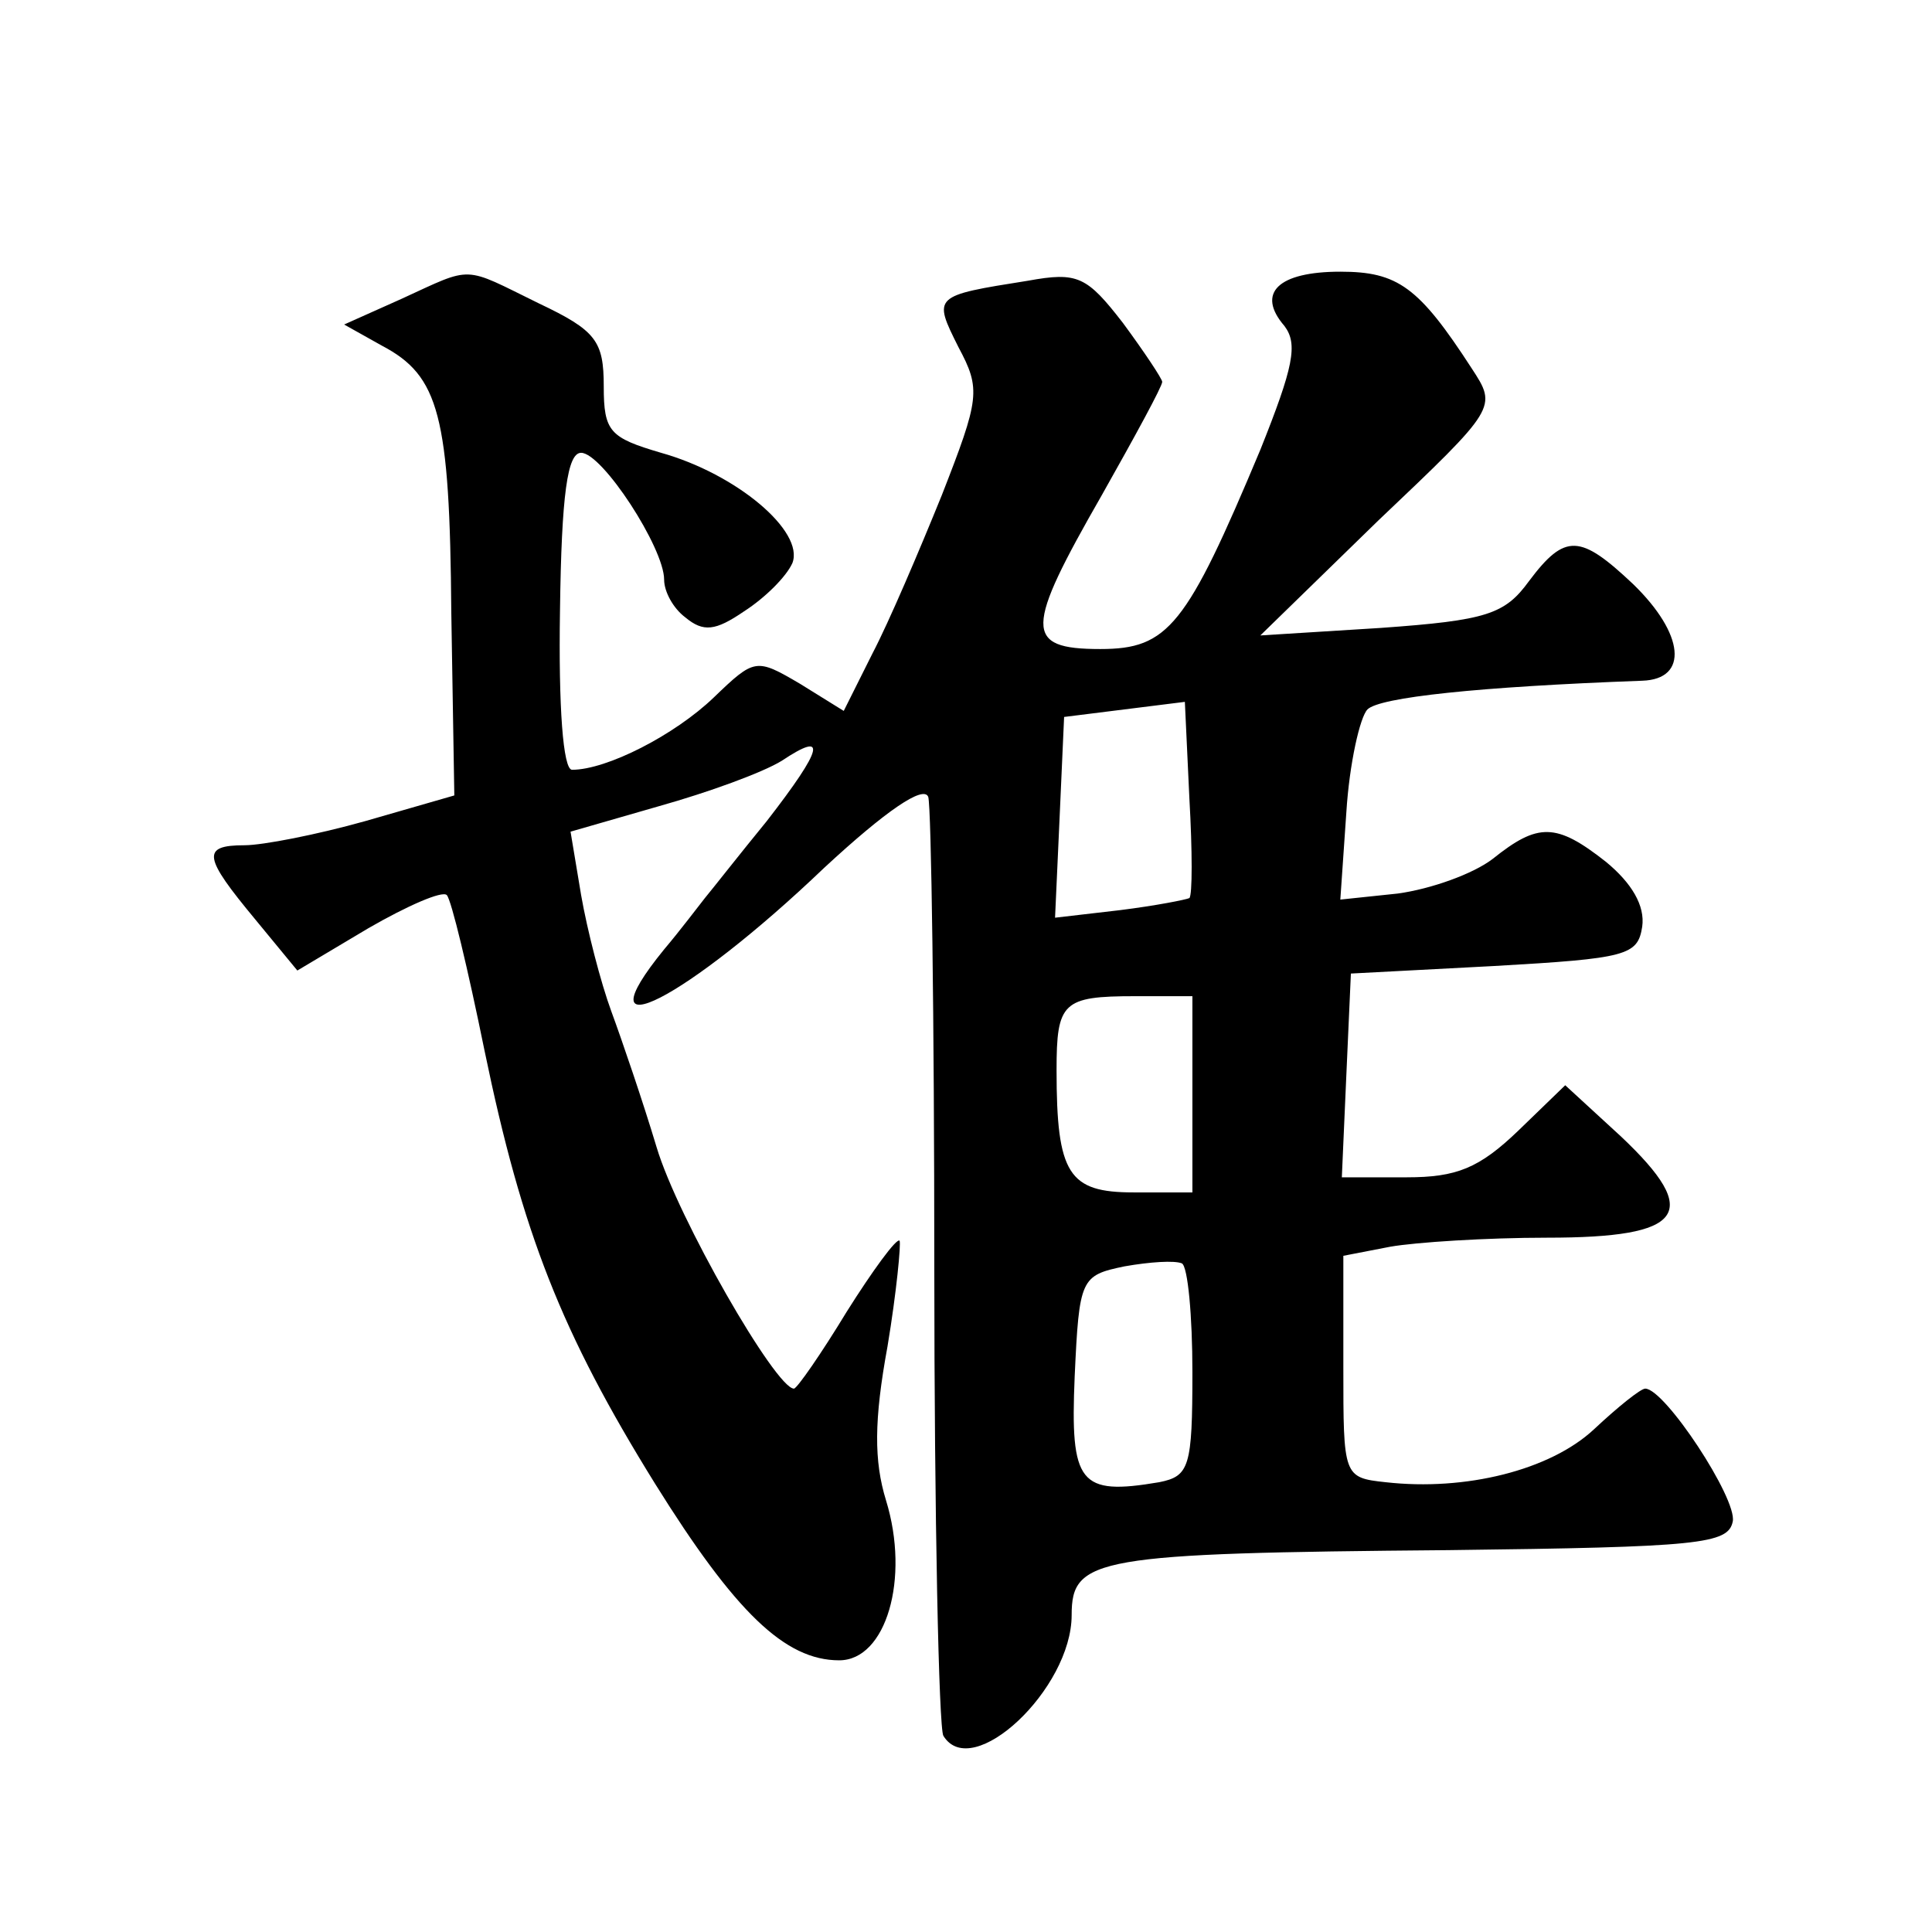
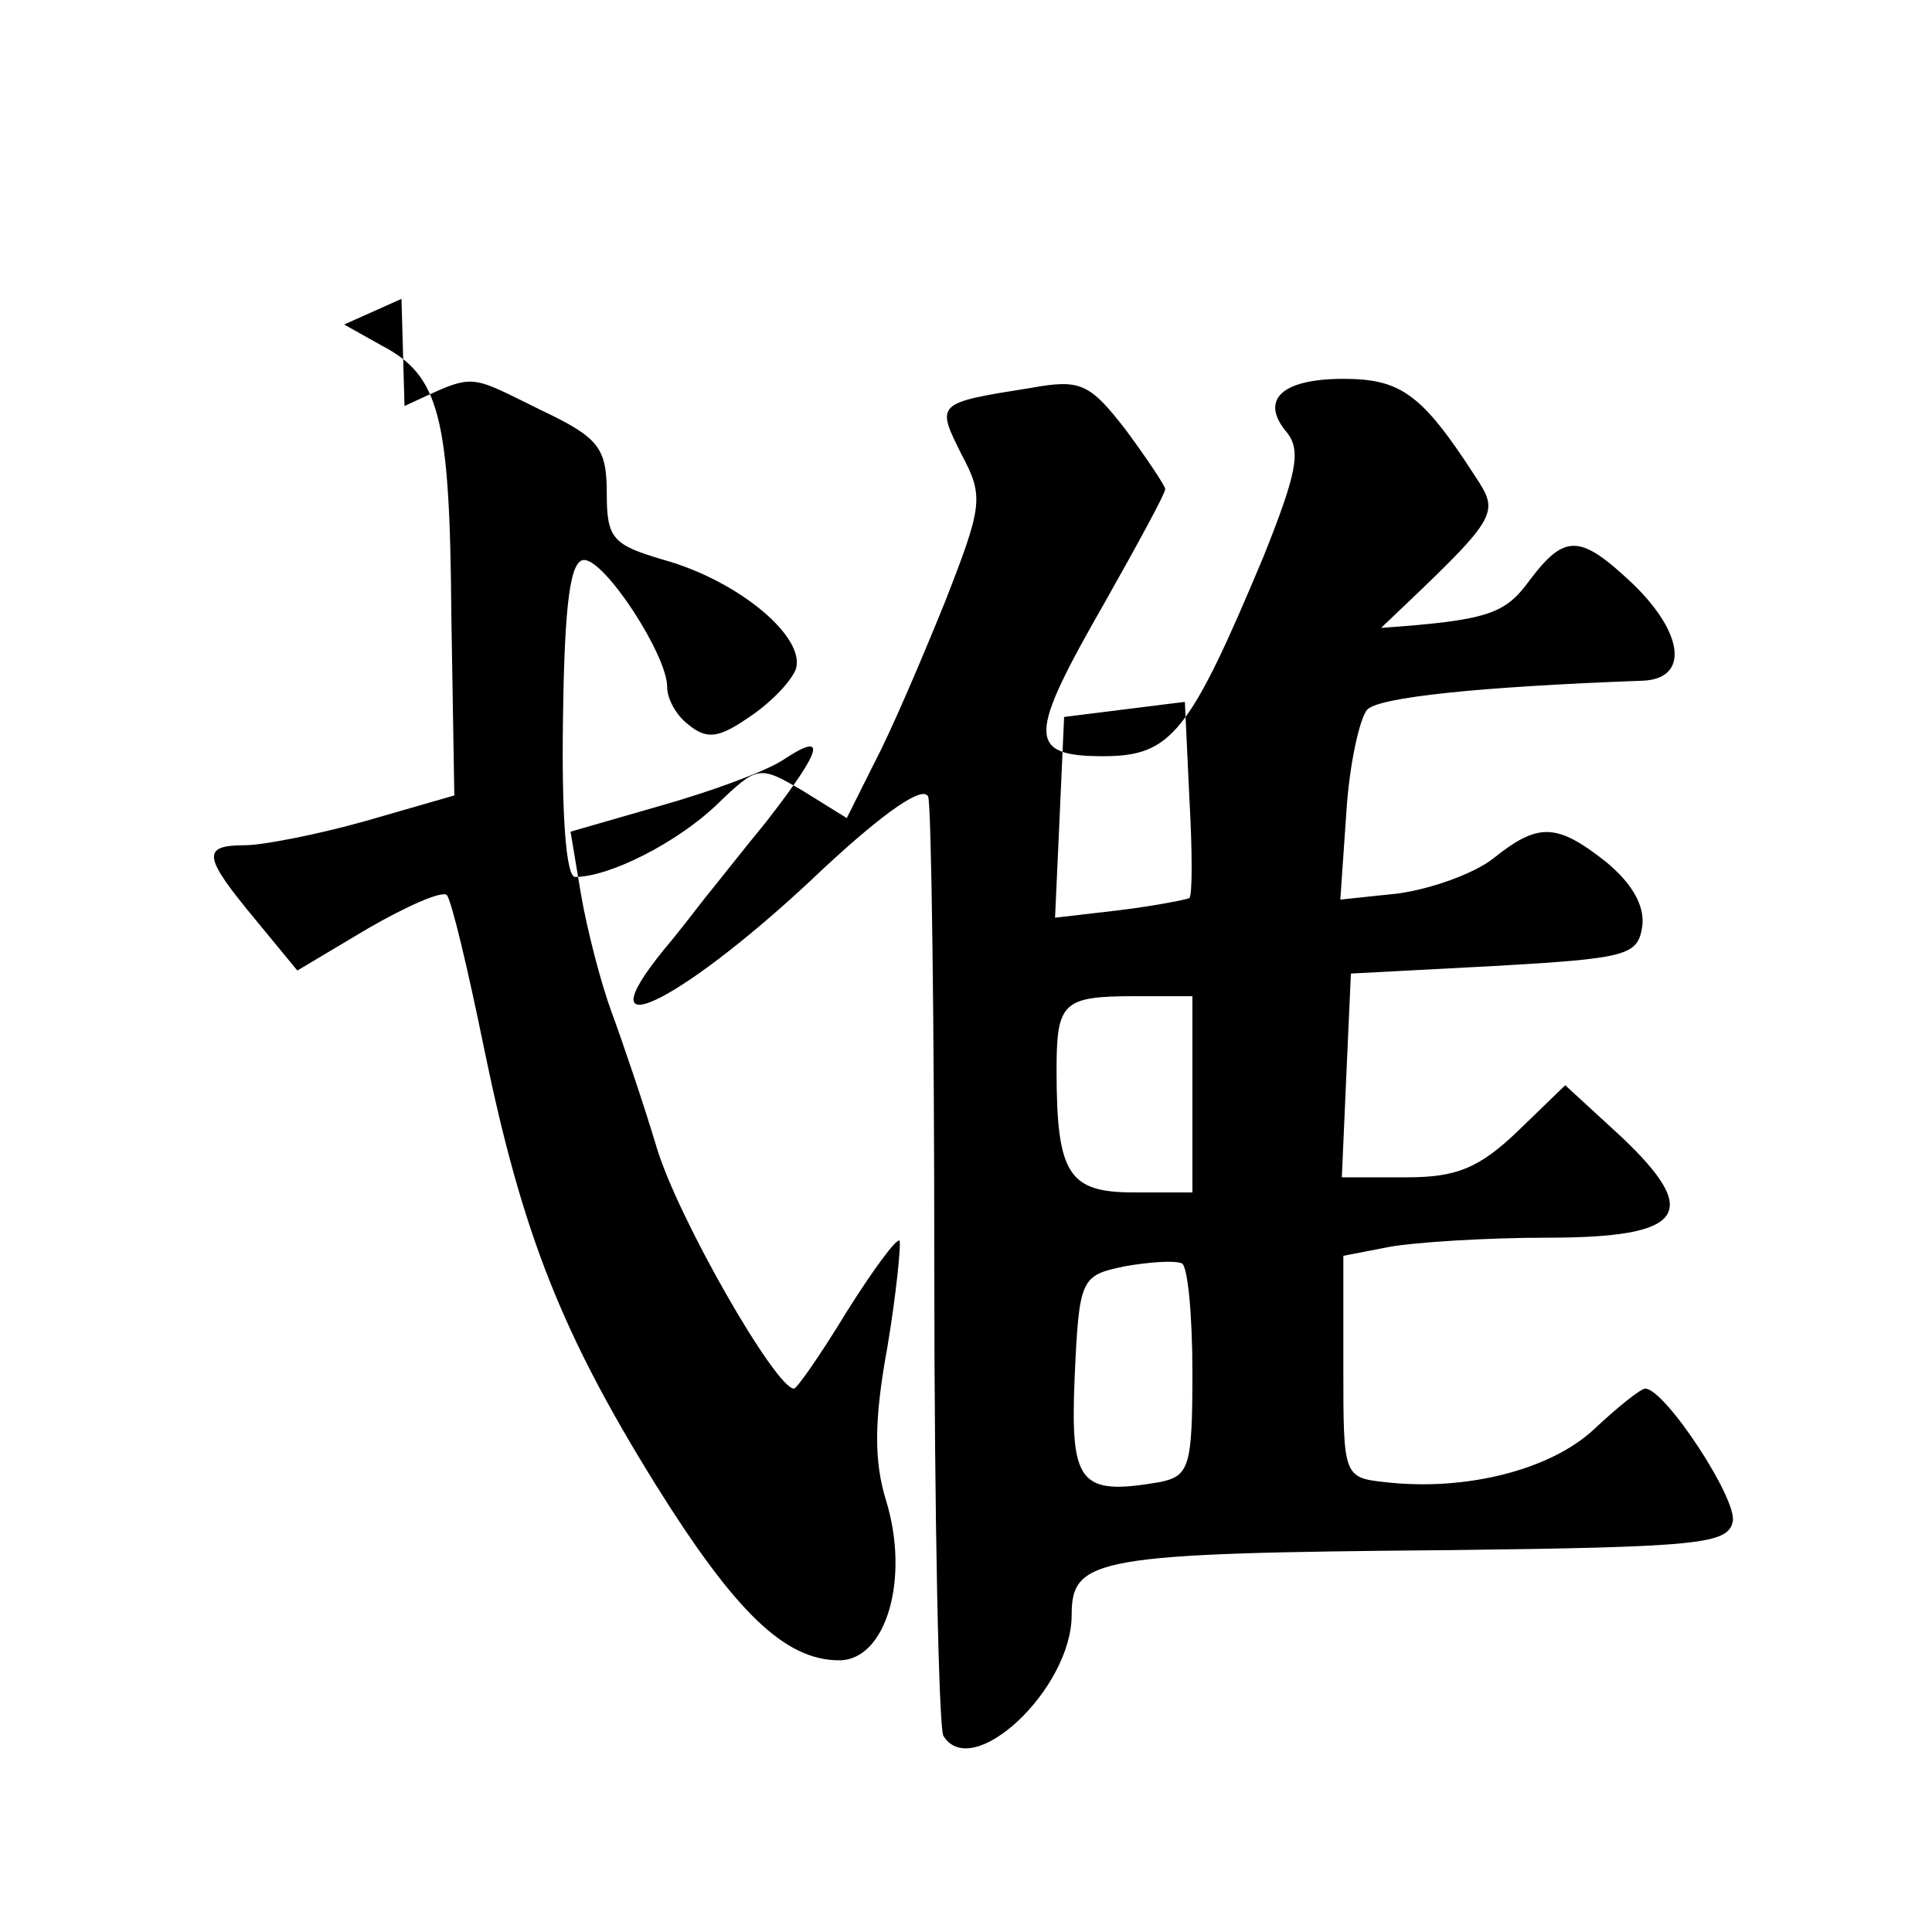
<svg xmlns="http://www.w3.org/2000/svg" version="1.0" width="128pt" height="128pt" viewBox="0 0 128 128" preserveAspectRatio="xMidYMid meet">
  <g transform="translate(0,128) scale(0.1,-0.1)" fill="#0" stroke="none">
-     <path d="M266 1082 l-38 -17 25 -14 c38 -20 45 -46 46 -177 l2 -121 -59 -17 c-32 -9 -68 -16 -80 -16 -29 0 -27 -8 7 -49 l28 -34 47 28 c26 15 49 25 52 22 3 -3 14 -49 25 -103 25 -121 51 -187 113 -287 53 -85 86 -117 122 -117 31 0 47 54 31 106 -8 26 -8 53 1 102 6 36 9 68 8 70 -2 2 -18 -20 -35 -47 -17 -28 -33 -51 -35 -51 -12 0 -77 113 -91 160 -9 30 -23 71 -30 90 -7 19 -16 54 -20 77 l-7 42 59 17 c32 9 68 22 81 30 30 20 28 9 -10 -40 -18 -22 -36 -45 -41 -51 -4 -5 -16 -21 -27 -34 -57 -70 15 -33 106 54 41 38 66 55 69 47 2 -7 4 -147 4 -312 0 -165 3 -305 6 -310 19 -31 85 31 85 80 0 38 16 41 250 43 166 2 185 4 188 19 3 15 -45 88 -58 88 -3 0 -18 -12 -34 -27 -29 -27 -85 -41 -138 -35 -28 3 -28 4 -28 76 l0 74 31 6 c17 3 64 6 104 6 91 0 103 16 49 67 l-37 34 -31 -30 c-26 -25 -41 -31 -74 -31 l-43 0 3 68 3 67 95 5 c88 5 95 7 98 26 2 14 -7 29 -24 43 -33 26 -45 26 -75 2 -13 -10 -41 -20 -63 -23 l-38 -4 4 58 c2 32 9 63 14 68 8 8 73 15 182 19 31 1 28 31 -6 64 -35 33 -45 34 -69 2 -16 -22 -28 -26 -98 -31 l-80 -5 78 76 c79 75 79 75 62 101 -35 54 -49 64 -87 64 -41 0 -56 -14 -37 -36 9 -12 6 -27 -16 -82 -49 -117 -61 -132 -106 -132 -51 0 -50 13 1 102 22 39 40 72 40 75 0 2 -12 20 -26 39 -24 31 -30 34 -63 28 -63 -10 -63 -10 -46 -44 15 -28 14 -34 -11 -98 -15 -37 -35 -84 -46 -105 l-19 -38 -29 18 c-29 17 -30 17 -57 -9 -26 -25 -71 -48 -94 -48 -6 0 -9 42 -8 105 1 78 5 105 14 105 14 0 55 -63 55 -84 0 -8 6 -19 14 -25 12 -10 20 -9 39 4 14 9 28 23 32 32 8 21 -37 59 -87 73 -34 10 -38 14 -38 44 0 30 -5 37 -43 55 -51 25 -43 25 -91 3z m522 -397 c-2 -1 -22 -5 -46 -8 l-43 -5 3 66 3 67 40 5 40 5 3 -64 c2 -35 2 -64 0 -66z m2 -130 l0 -65 -39 0 c-43 0 -51 12 -51 81 0 45 4 49 52 49 l38 0 0 -65z m0 -184 c0 -63 -2 -69 -22 -73 -53 -9 -59 -1 -56 70 3 65 4 67 33 73 17 3 33 4 38 2 4 -2 7 -35 7 -72z" />
+     <path d="M266 1082 l-38 -17 25 -14 c38 -20 45 -46 46 -177 l2 -121 -59 -17 c-32 -9 -68 -16 -80 -16 -29 0 -27 -8 7 -49 l28 -34 47 28 c26 15 49 25 52 22 3 -3 14 -49 25 -103 25 -121 51 -187 113 -287 53 -85 86 -117 122 -117 31 0 47 54 31 106 -8 26 -8 53 1 102 6 36 9 68 8 70 -2 2 -18 -20 -35 -47 -17 -28 -33 -51 -35 -51 -12 0 -77 113 -91 160 -9 30 -23 71 -30 90 -7 19 -16 54 -20 77 l-7 42 59 17 c32 9 68 22 81 30 30 20 28 9 -10 -40 -18 -22 -36 -45 -41 -51 -4 -5 -16 -21 -27 -34 -57 -70 15 -33 106 54 41 38 66 55 69 47 2 -7 4 -147 4 -312 0 -165 3 -305 6 -310 19 -31 85 31 85 80 0 38 16 41 250 43 166 2 185 4 188 19 3 15 -45 88 -58 88 -3 0 -18 -12 -34 -27 -29 -27 -85 -41 -138 -35 -28 3 -28 4 -28 76 l0 74 31 6 c17 3 64 6 104 6 91 0 103 16 49 67 l-37 34 -31 -30 c-26 -25 -41 -31 -74 -31 l-43 0 3 68 3 67 95 5 c88 5 95 7 98 26 2 14 -7 29 -24 43 -33 26 -45 26 -75 2 -13 -10 -41 -20 -63 -23 l-38 -4 4 58 c2 32 9 63 14 68 8 8 73 15 182 19 31 1 28 31 -6 64 -35 33 -45 34 -69 2 -16 -22 -28 -26 -98 -31 c79 75 79 75 62 101 -35 54 -49 64 -87 64 -41 0 -56 -14 -37 -36 9 -12 6 -27 -16 -82 -49 -117 -61 -132 -106 -132 -51 0 -50 13 1 102 22 39 40 72 40 75 0 2 -12 20 -26 39 -24 31 -30 34 -63 28 -63 -10 -63 -10 -46 -44 15 -28 14 -34 -11 -98 -15 -37 -35 -84 -46 -105 l-19 -38 -29 18 c-29 17 -30 17 -57 -9 -26 -25 -71 -48 -94 -48 -6 0 -9 42 -8 105 1 78 5 105 14 105 14 0 55 -63 55 -84 0 -8 6 -19 14 -25 12 -10 20 -9 39 4 14 9 28 23 32 32 8 21 -37 59 -87 73 -34 10 -38 14 -38 44 0 30 -5 37 -43 55 -51 25 -43 25 -91 3z m522 -397 c-2 -1 -22 -5 -46 -8 l-43 -5 3 66 3 67 40 5 40 5 3 -64 c2 -35 2 -64 0 -66z m2 -130 l0 -65 -39 0 c-43 0 -51 12 -51 81 0 45 4 49 52 49 l38 0 0 -65z m0 -184 c0 -63 -2 -69 -22 -73 -53 -9 -59 -1 -56 70 3 65 4 67 33 73 17 3 33 4 38 2 4 -2 7 -35 7 -72z" />
  </g>
</svg>